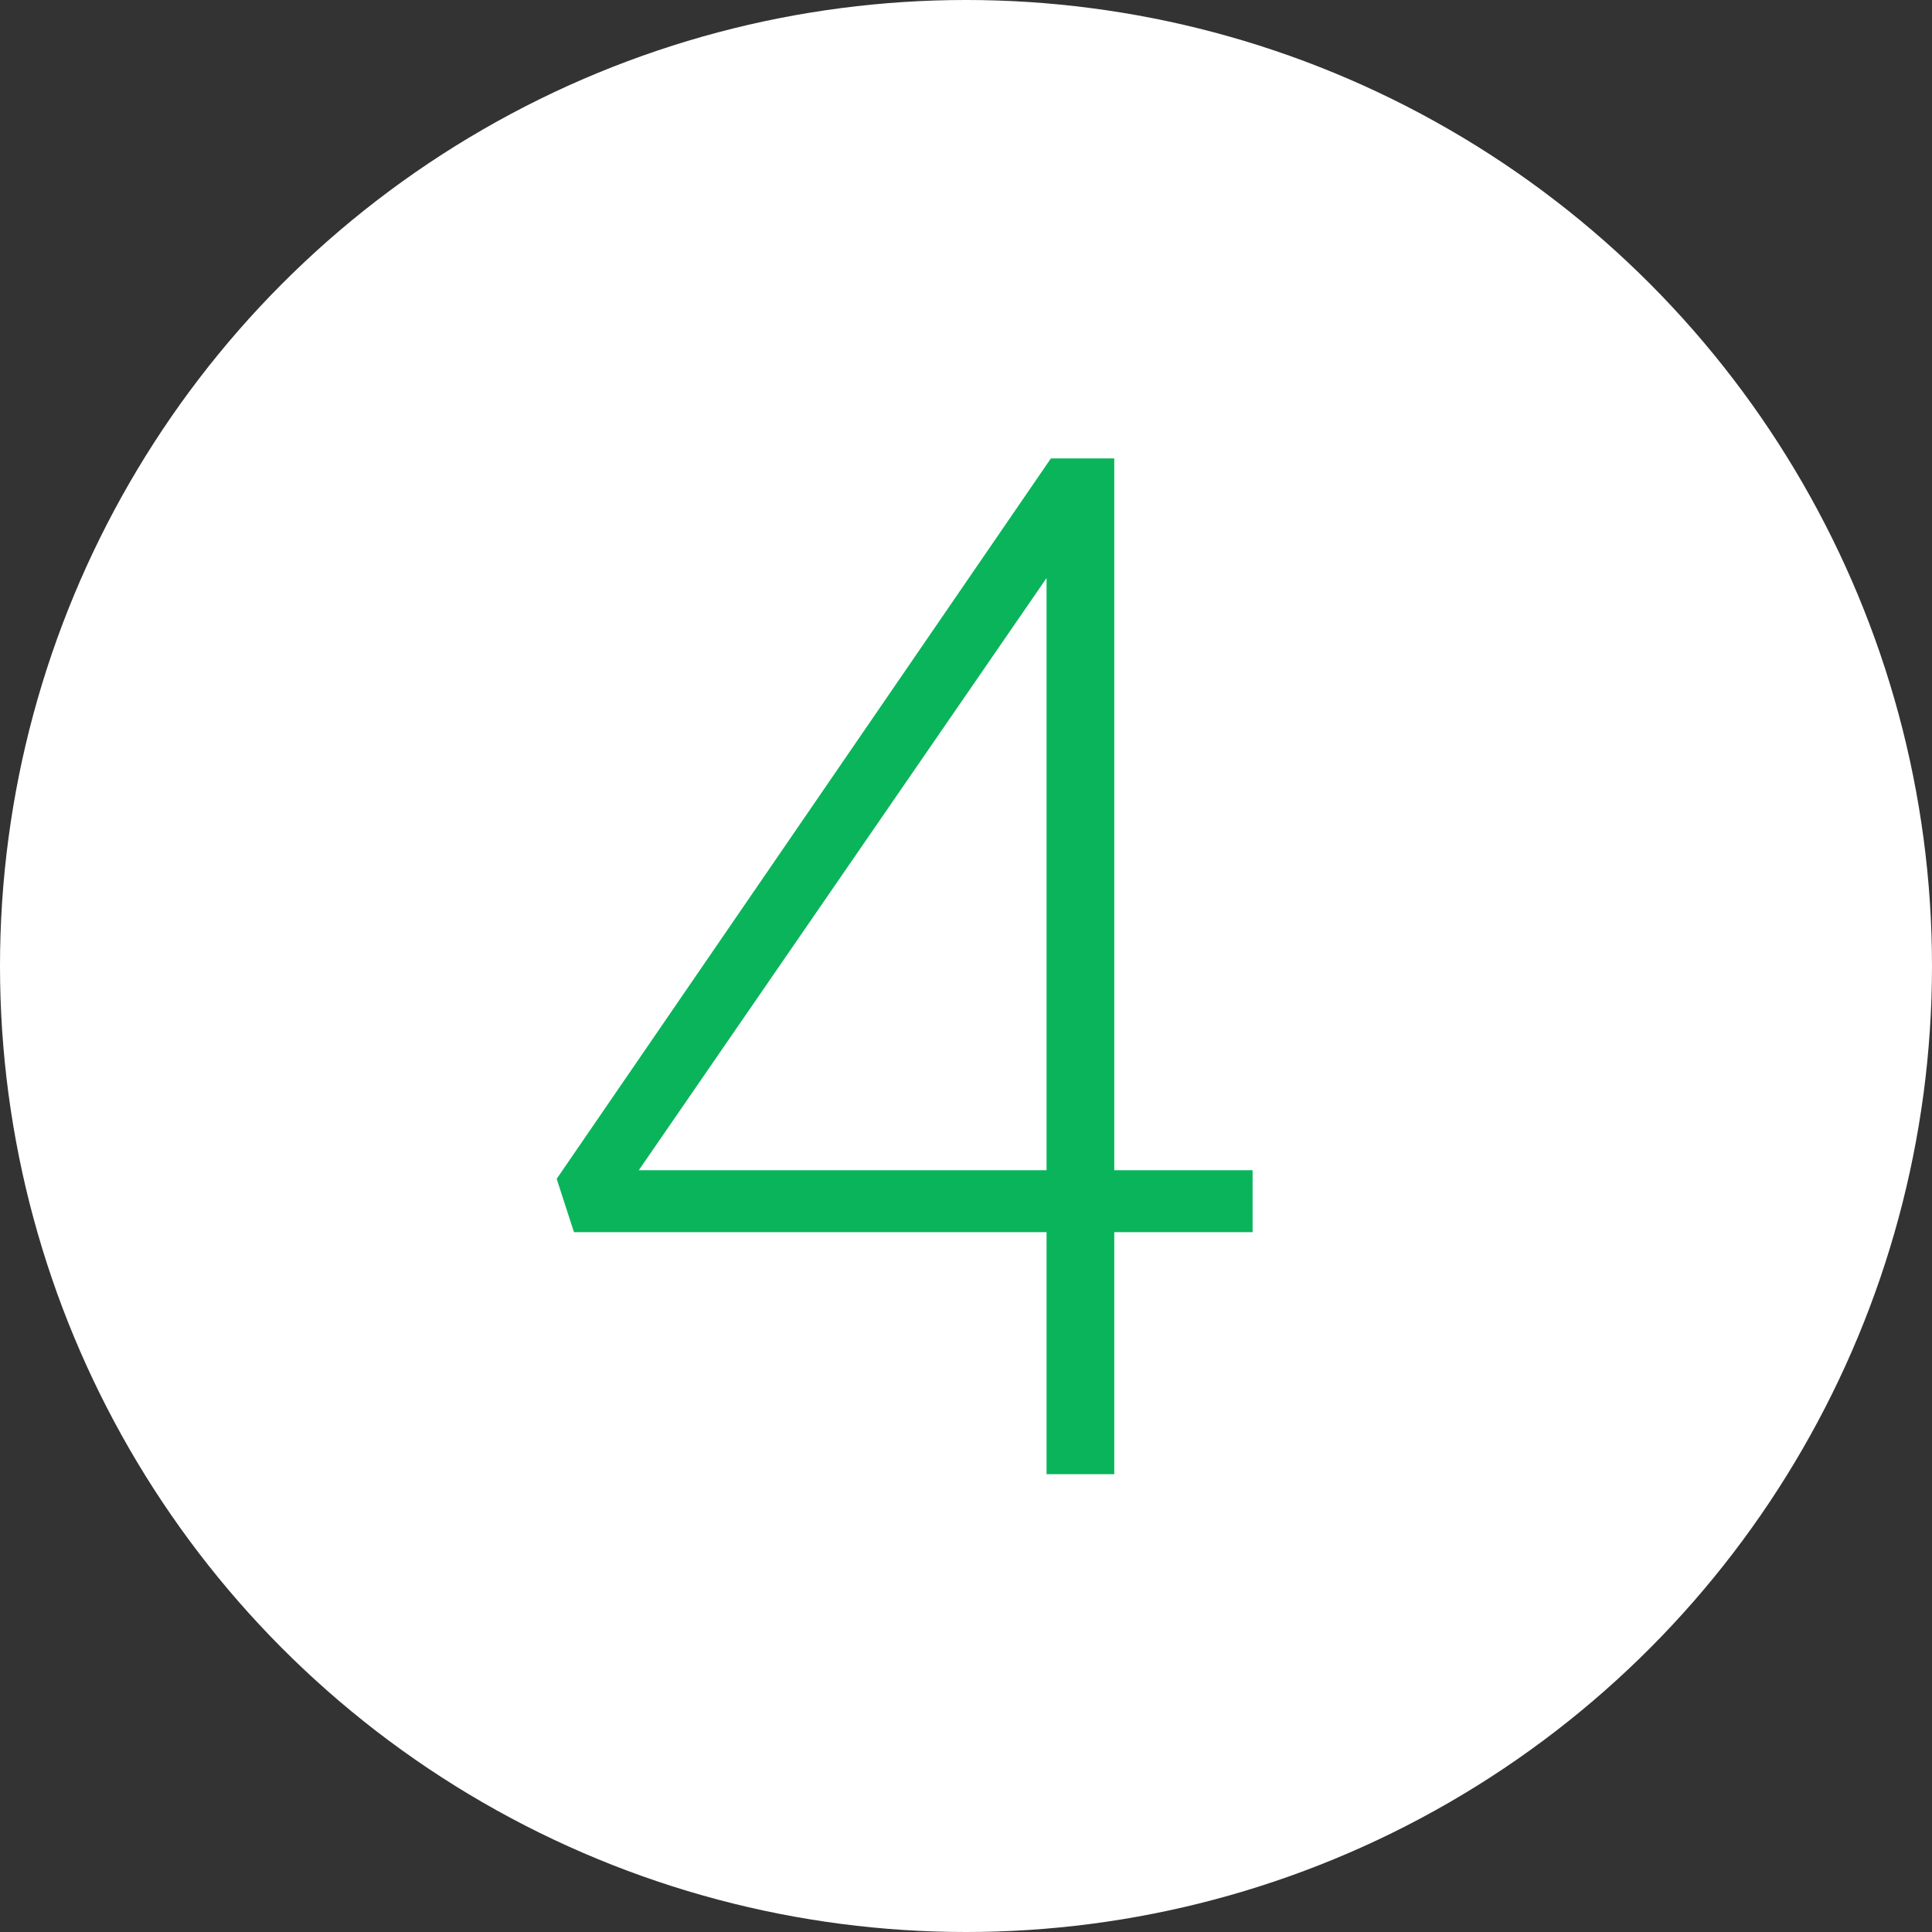
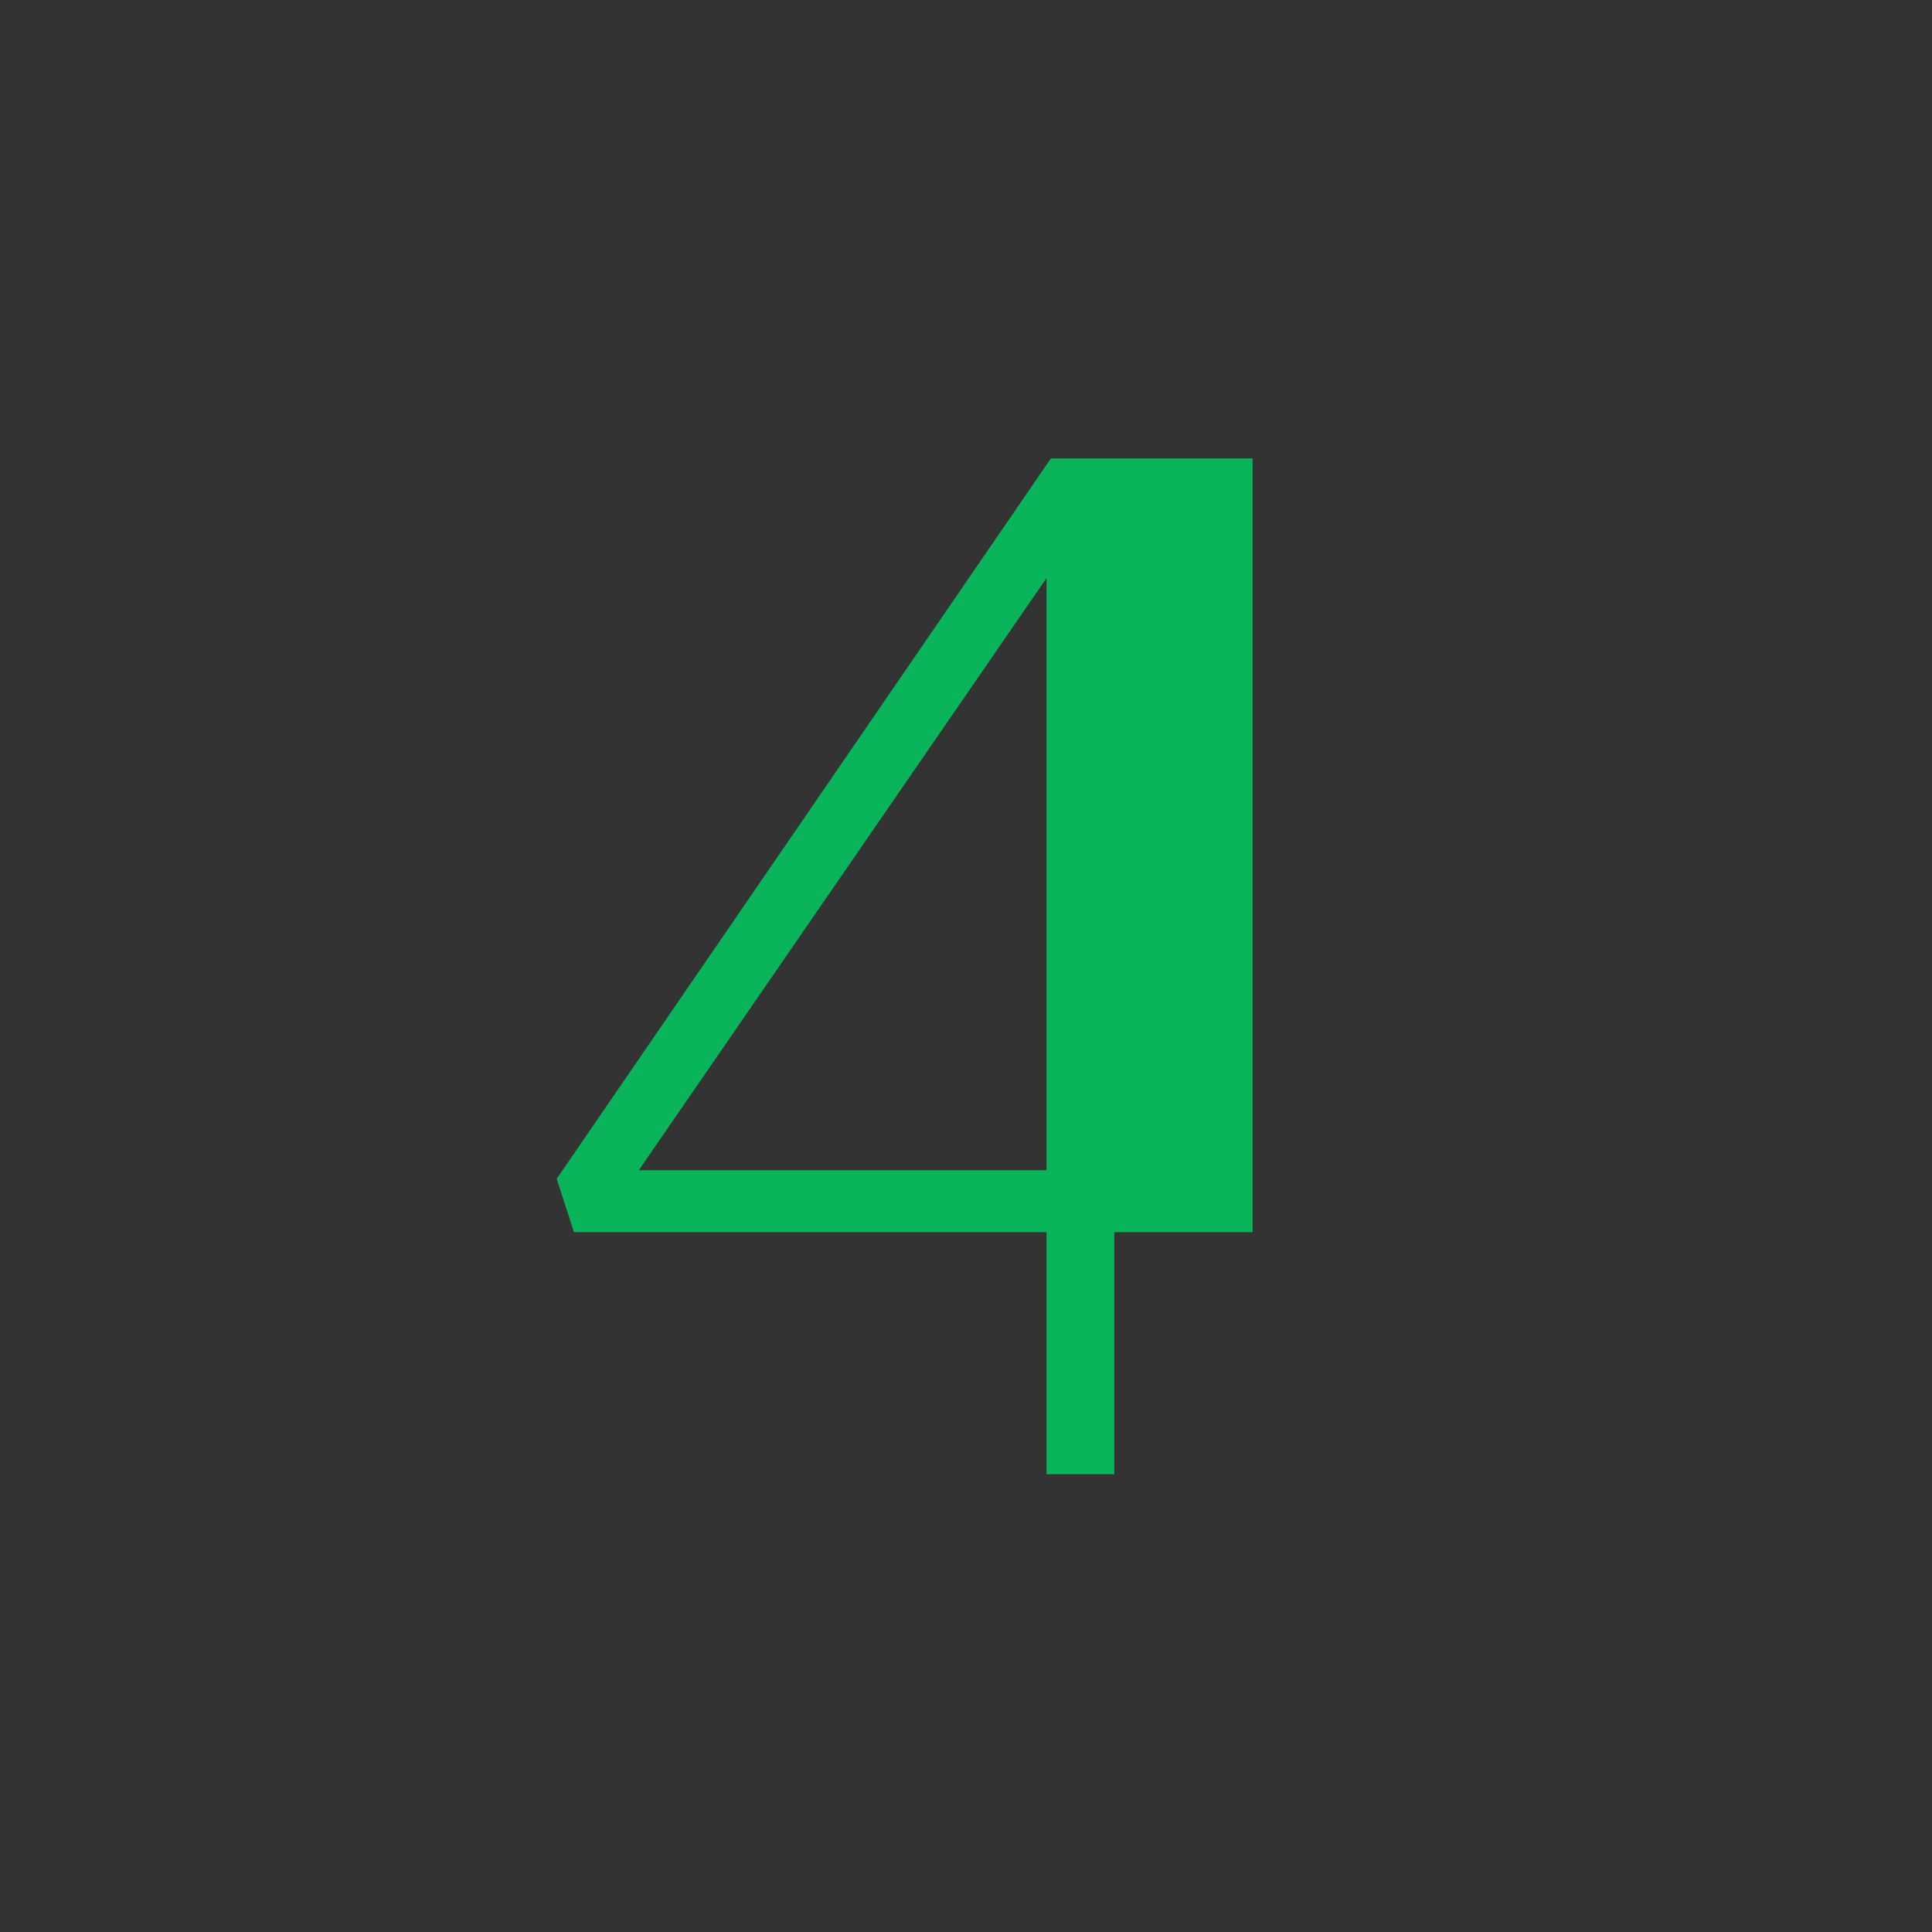
<svg xmlns="http://www.w3.org/2000/svg" width="59" height="59" viewBox="0 0 59 59" fill="none">
  <rect x="0" y="0" width="59" height="59" fill="#333333" stroke="none" />
-   <circle cx="29.5" cy="29.5" r="29.5" fill="white" />
-   <path d="M31.96 45.02H34.028V37.628H38.252V35.736H34.028V14H32.092L17 36L17.528 37.628H31.96V45.02ZM19.508 35.736L31.96 17.652V35.736H19.508Z" fill="#0AB45B" />
+   <path d="M31.96 45.02H34.028V37.628H38.252V35.736V14H32.092L17 36L17.528 37.628H31.96V45.02ZM19.508 35.736L31.96 17.652V35.736H19.508Z" fill="#0AB45B" />
</svg>